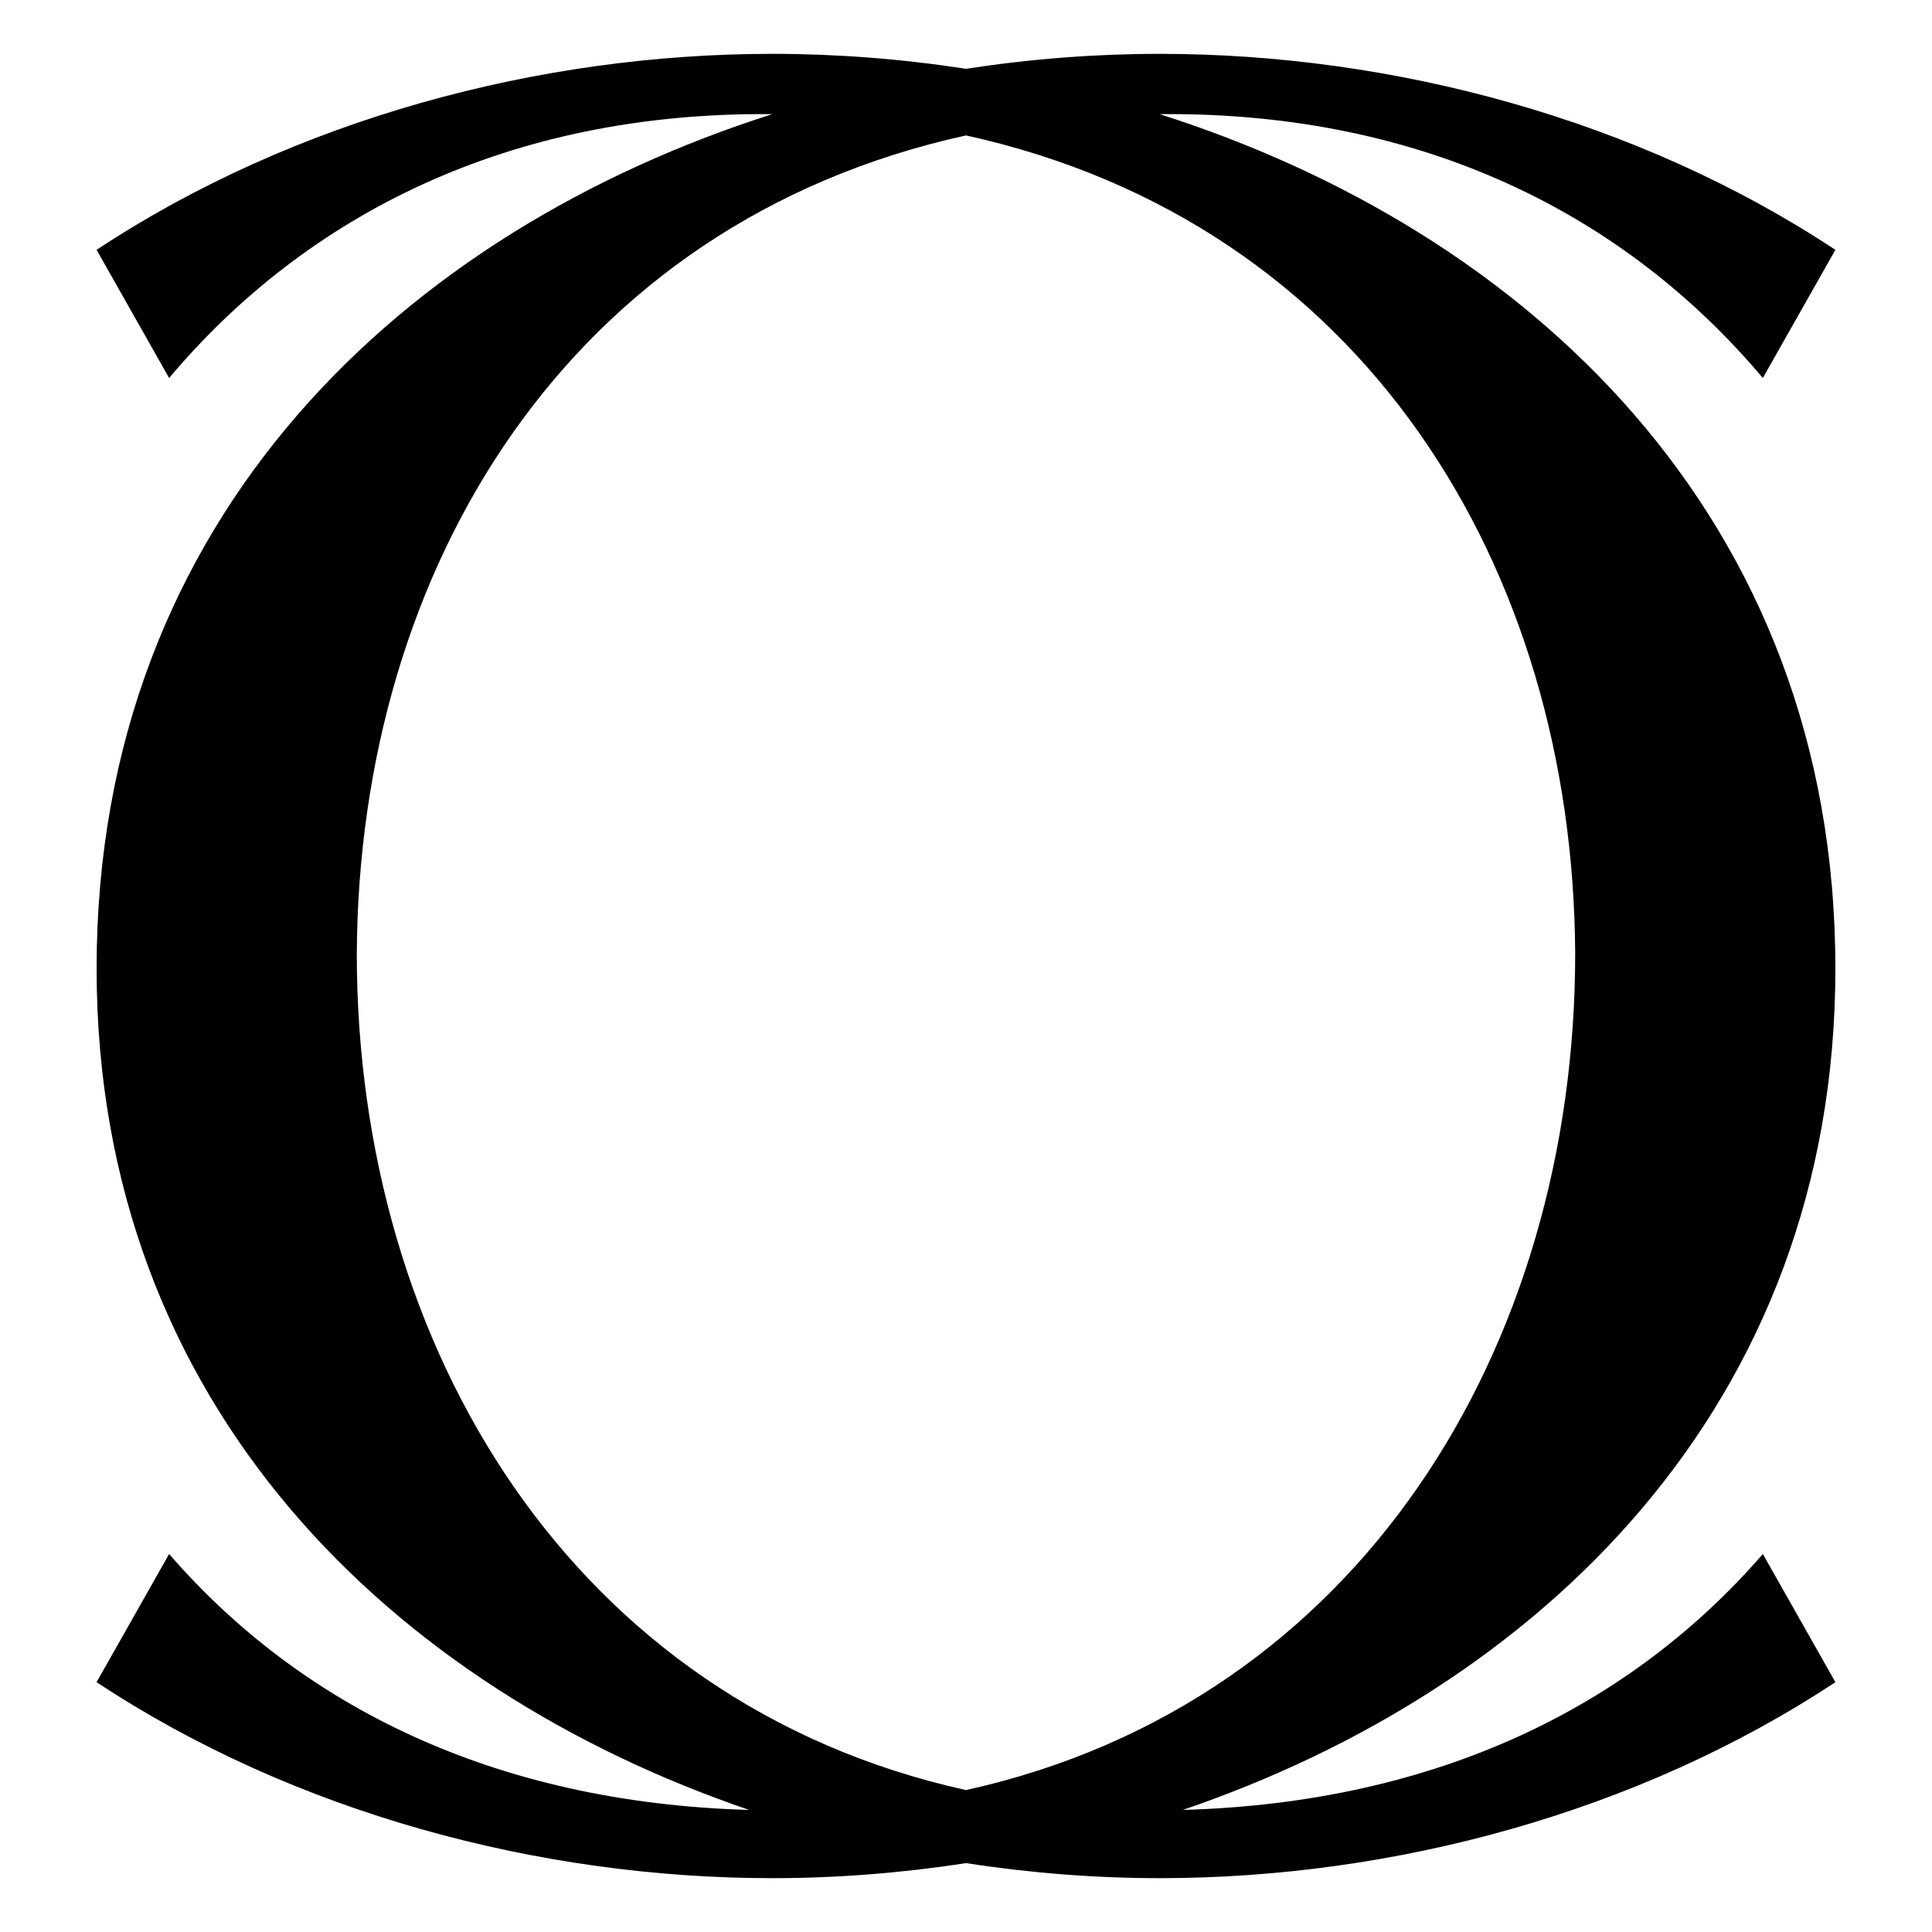
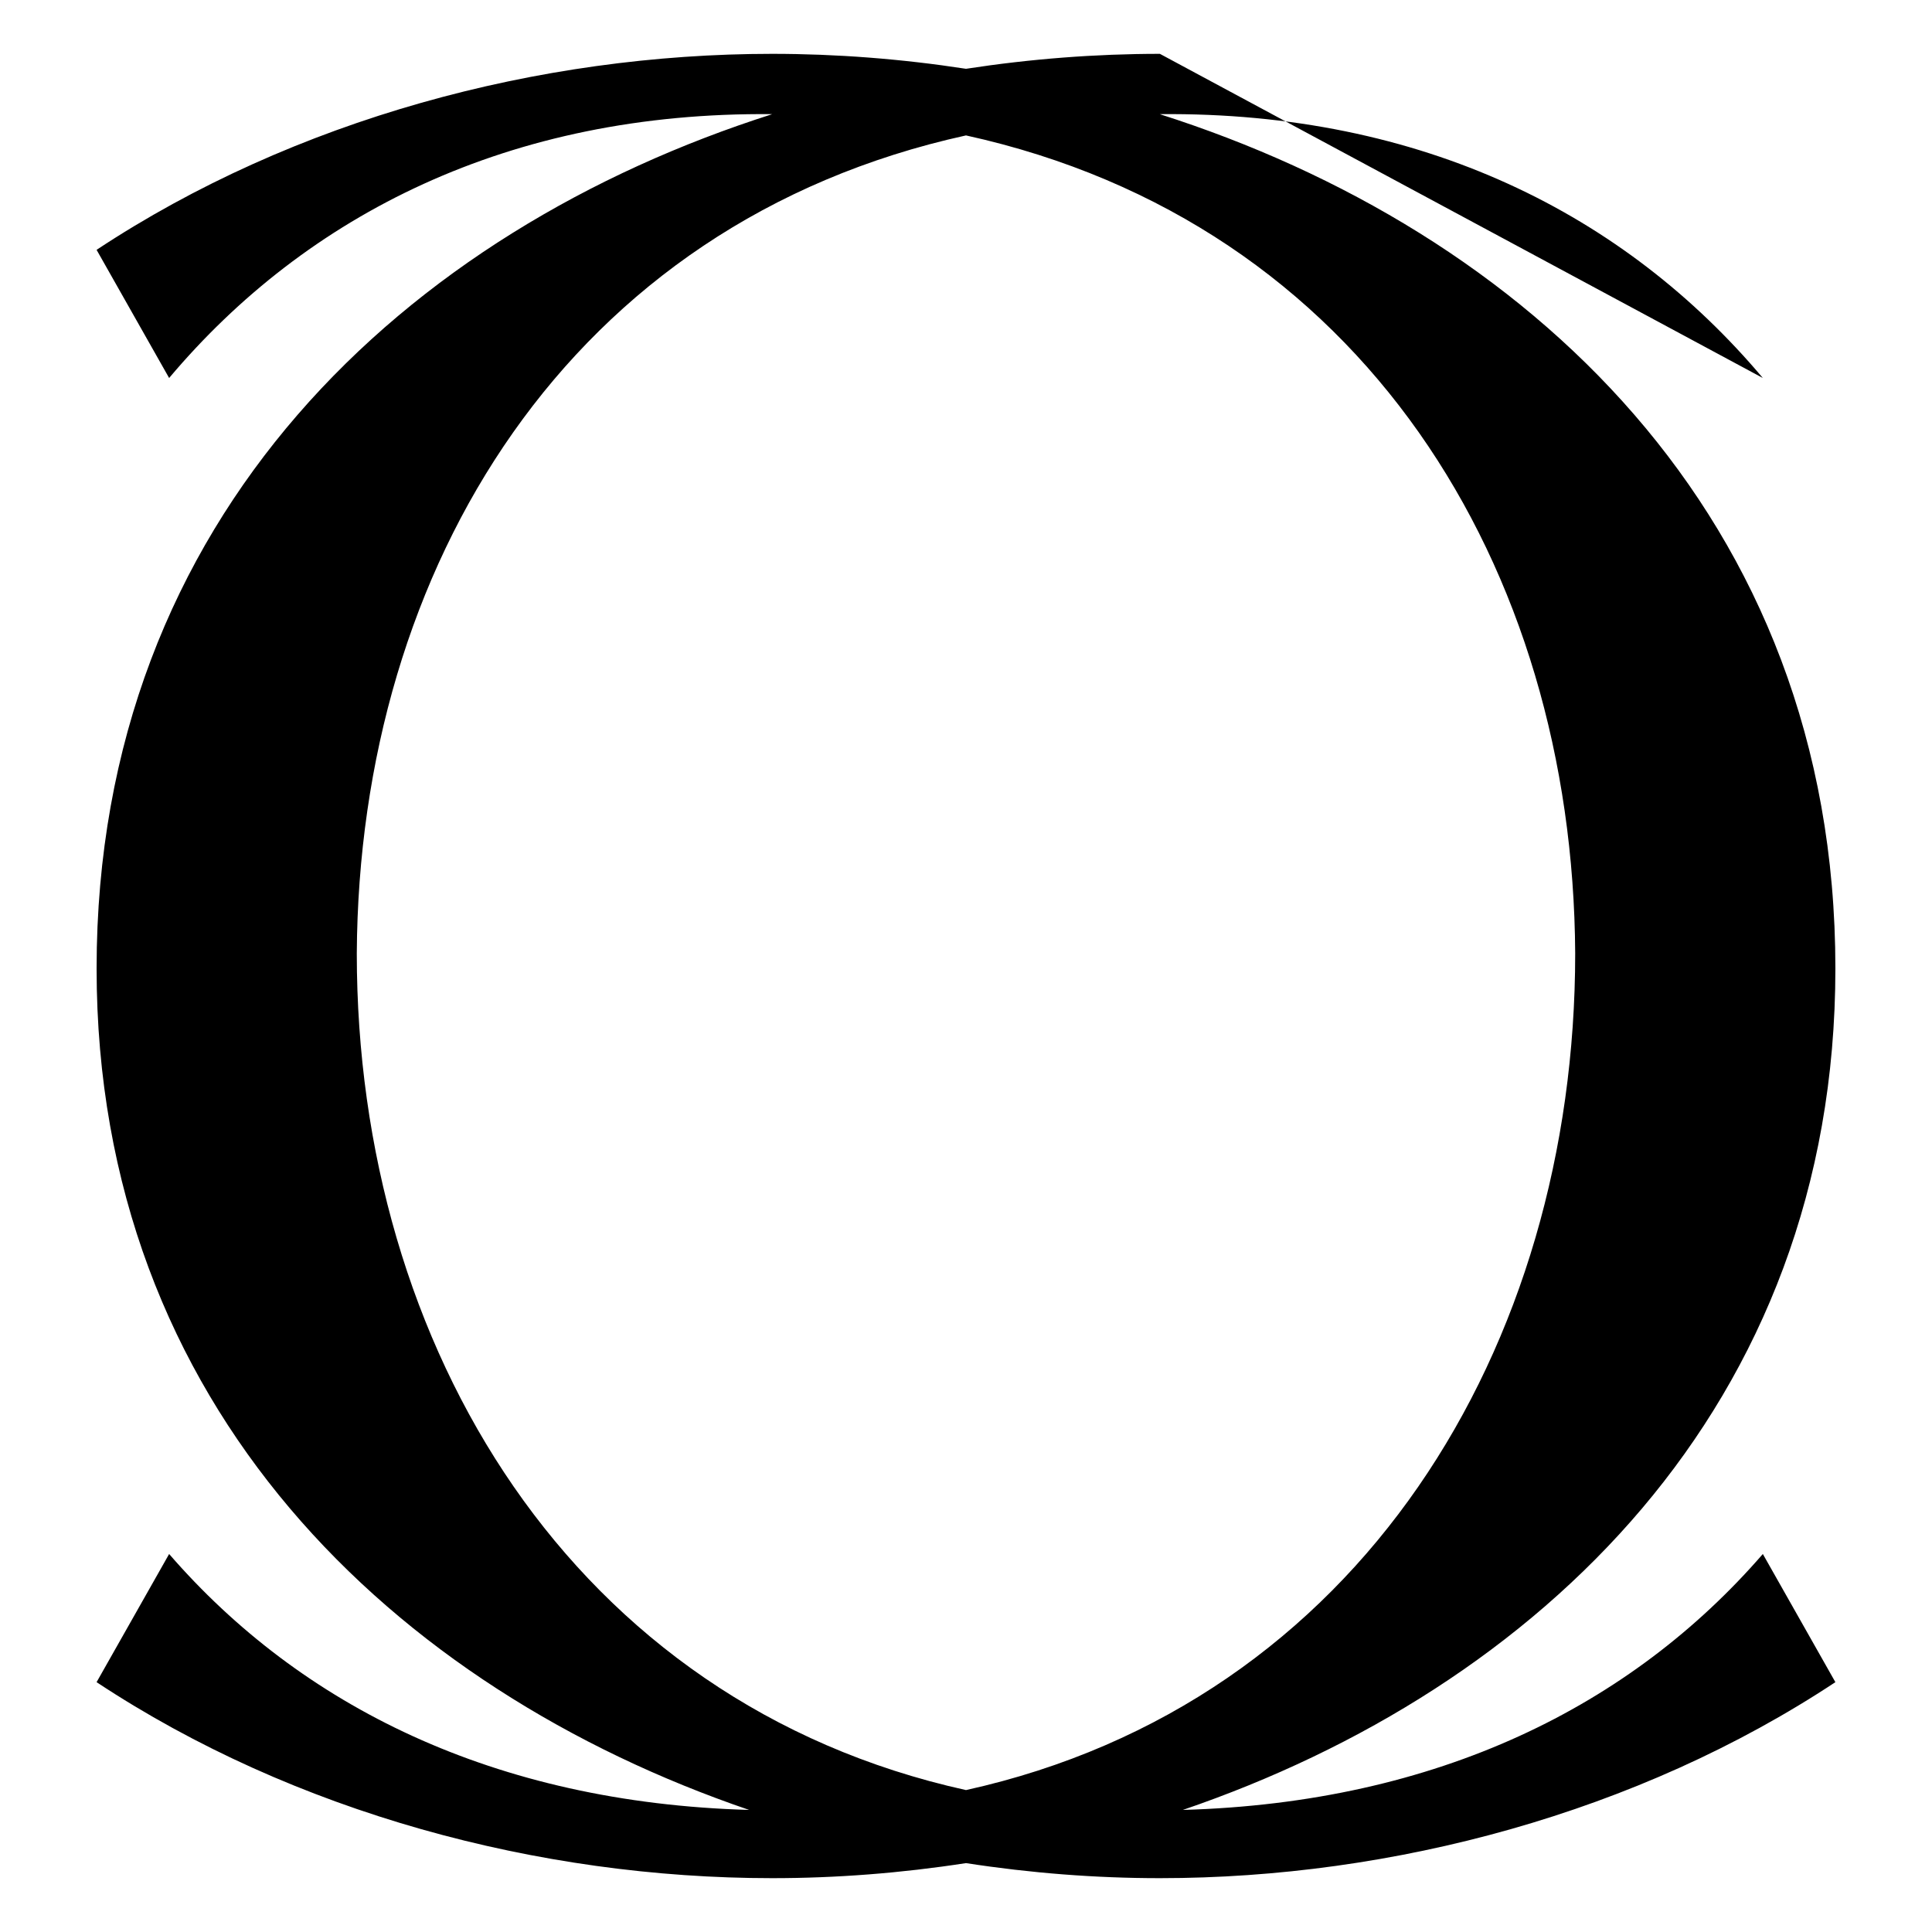
<svg xmlns="http://www.w3.org/2000/svg" width="120" height="120" viewBox="0 0 120 120" fill="none">
  <g filter="url(#filter0_b_2208_3119)">
-     <path fill-rule="evenodd" clip-rule="evenodd" d="M5.999 104.482L10.505 96.522C18.68 105.948 30.688 111.968 46.53 112.418C24.49 104.897 6 87.396 6 60.156C6 31.978 25.299 14.311 47.966 7.09C47.963 7.09 47.959 7.09 47.956 7.09C31.639 6.934 19.052 13.333 10.505 23.478L5.999 15.518C18.275 7.402 33.504 3.344 47.956 3.344C51.934 3.344 55.975 3.654 59.999 4.273C64.023 3.654 68.064 3.344 72.043 3.344C86.494 3.344 101.723 7.402 113.999 15.518L109.493 23.478C100.946 13.333 88.359 6.934 72.043 7.09C72.039 7.09 72.035 7.09 72.032 7.09C94.699 14.311 113.999 31.978 113.999 60.156C113.999 87.396 95.508 104.897 73.468 112.418C89.31 111.968 101.318 105.948 109.493 96.522L113.999 104.482C101.723 112.598 86.494 116.656 72.043 116.656C68.064 116.656 64.023 116.344 59.999 115.721C55.975 116.344 51.934 116.656 47.956 116.656C33.504 116.656 18.275 112.598 5.999 104.482ZM59.999 111.185C84.453 105.779 97.838 83.668 97.838 59.219C97.703 35.235 84.683 13.839 59.999 8.411C35.315 13.839 22.296 35.235 22.161 59.219C22.161 83.668 35.546 105.779 59.999 111.185Z" fill="black" />
+     <path fill-rule="evenodd" clip-rule="evenodd" d="M5.999 104.482L10.505 96.522C18.68 105.948 30.688 111.968 46.53 112.418C24.49 104.897 6 87.396 6 60.156C6 31.978 25.299 14.311 47.966 7.09C47.963 7.09 47.959 7.09 47.956 7.09C31.639 6.934 19.052 13.333 10.505 23.478L5.999 15.518C18.275 7.402 33.504 3.344 47.956 3.344C51.934 3.344 55.975 3.654 59.999 4.273C64.023 3.654 68.064 3.344 72.043 3.344L109.493 23.478C100.946 13.333 88.359 6.934 72.043 7.09C72.039 7.09 72.035 7.09 72.032 7.09C94.699 14.311 113.999 31.978 113.999 60.156C113.999 87.396 95.508 104.897 73.468 112.418C89.31 111.968 101.318 105.948 109.493 96.522L113.999 104.482C101.723 112.598 86.494 116.656 72.043 116.656C68.064 116.656 64.023 116.344 59.999 115.721C55.975 116.344 51.934 116.656 47.956 116.656C33.504 116.656 18.275 112.598 5.999 104.482ZM59.999 111.185C84.453 105.779 97.838 83.668 97.838 59.219C97.703 35.235 84.683 13.839 59.999 8.411C35.315 13.839 22.296 35.235 22.161 59.219C22.161 83.668 35.546 105.779 59.999 111.185Z" fill="black" />
  </g>
  <defs>
    <filter id="filter0_b_2208_3119" x="-10.703" y="-13.358" width="141.405" height="146.716" filterUnits="userSpaceOnUse" color-interpolation-filters="sRGB">
      <feFlood flood-opacity="0" result="BackgroundImageFix" />
      <feGaussianBlur in="BackgroundImageFix" stdDeviation="8.351" />
      <feComposite in2="SourceAlpha" operator="in" result="effect1_backgroundBlur_2208_3119" />
      <feBlend mode="normal" in="SourceGraphic" in2="effect1_backgroundBlur_2208_3119" result="shape" />
    </filter>
  </defs>
</svg>